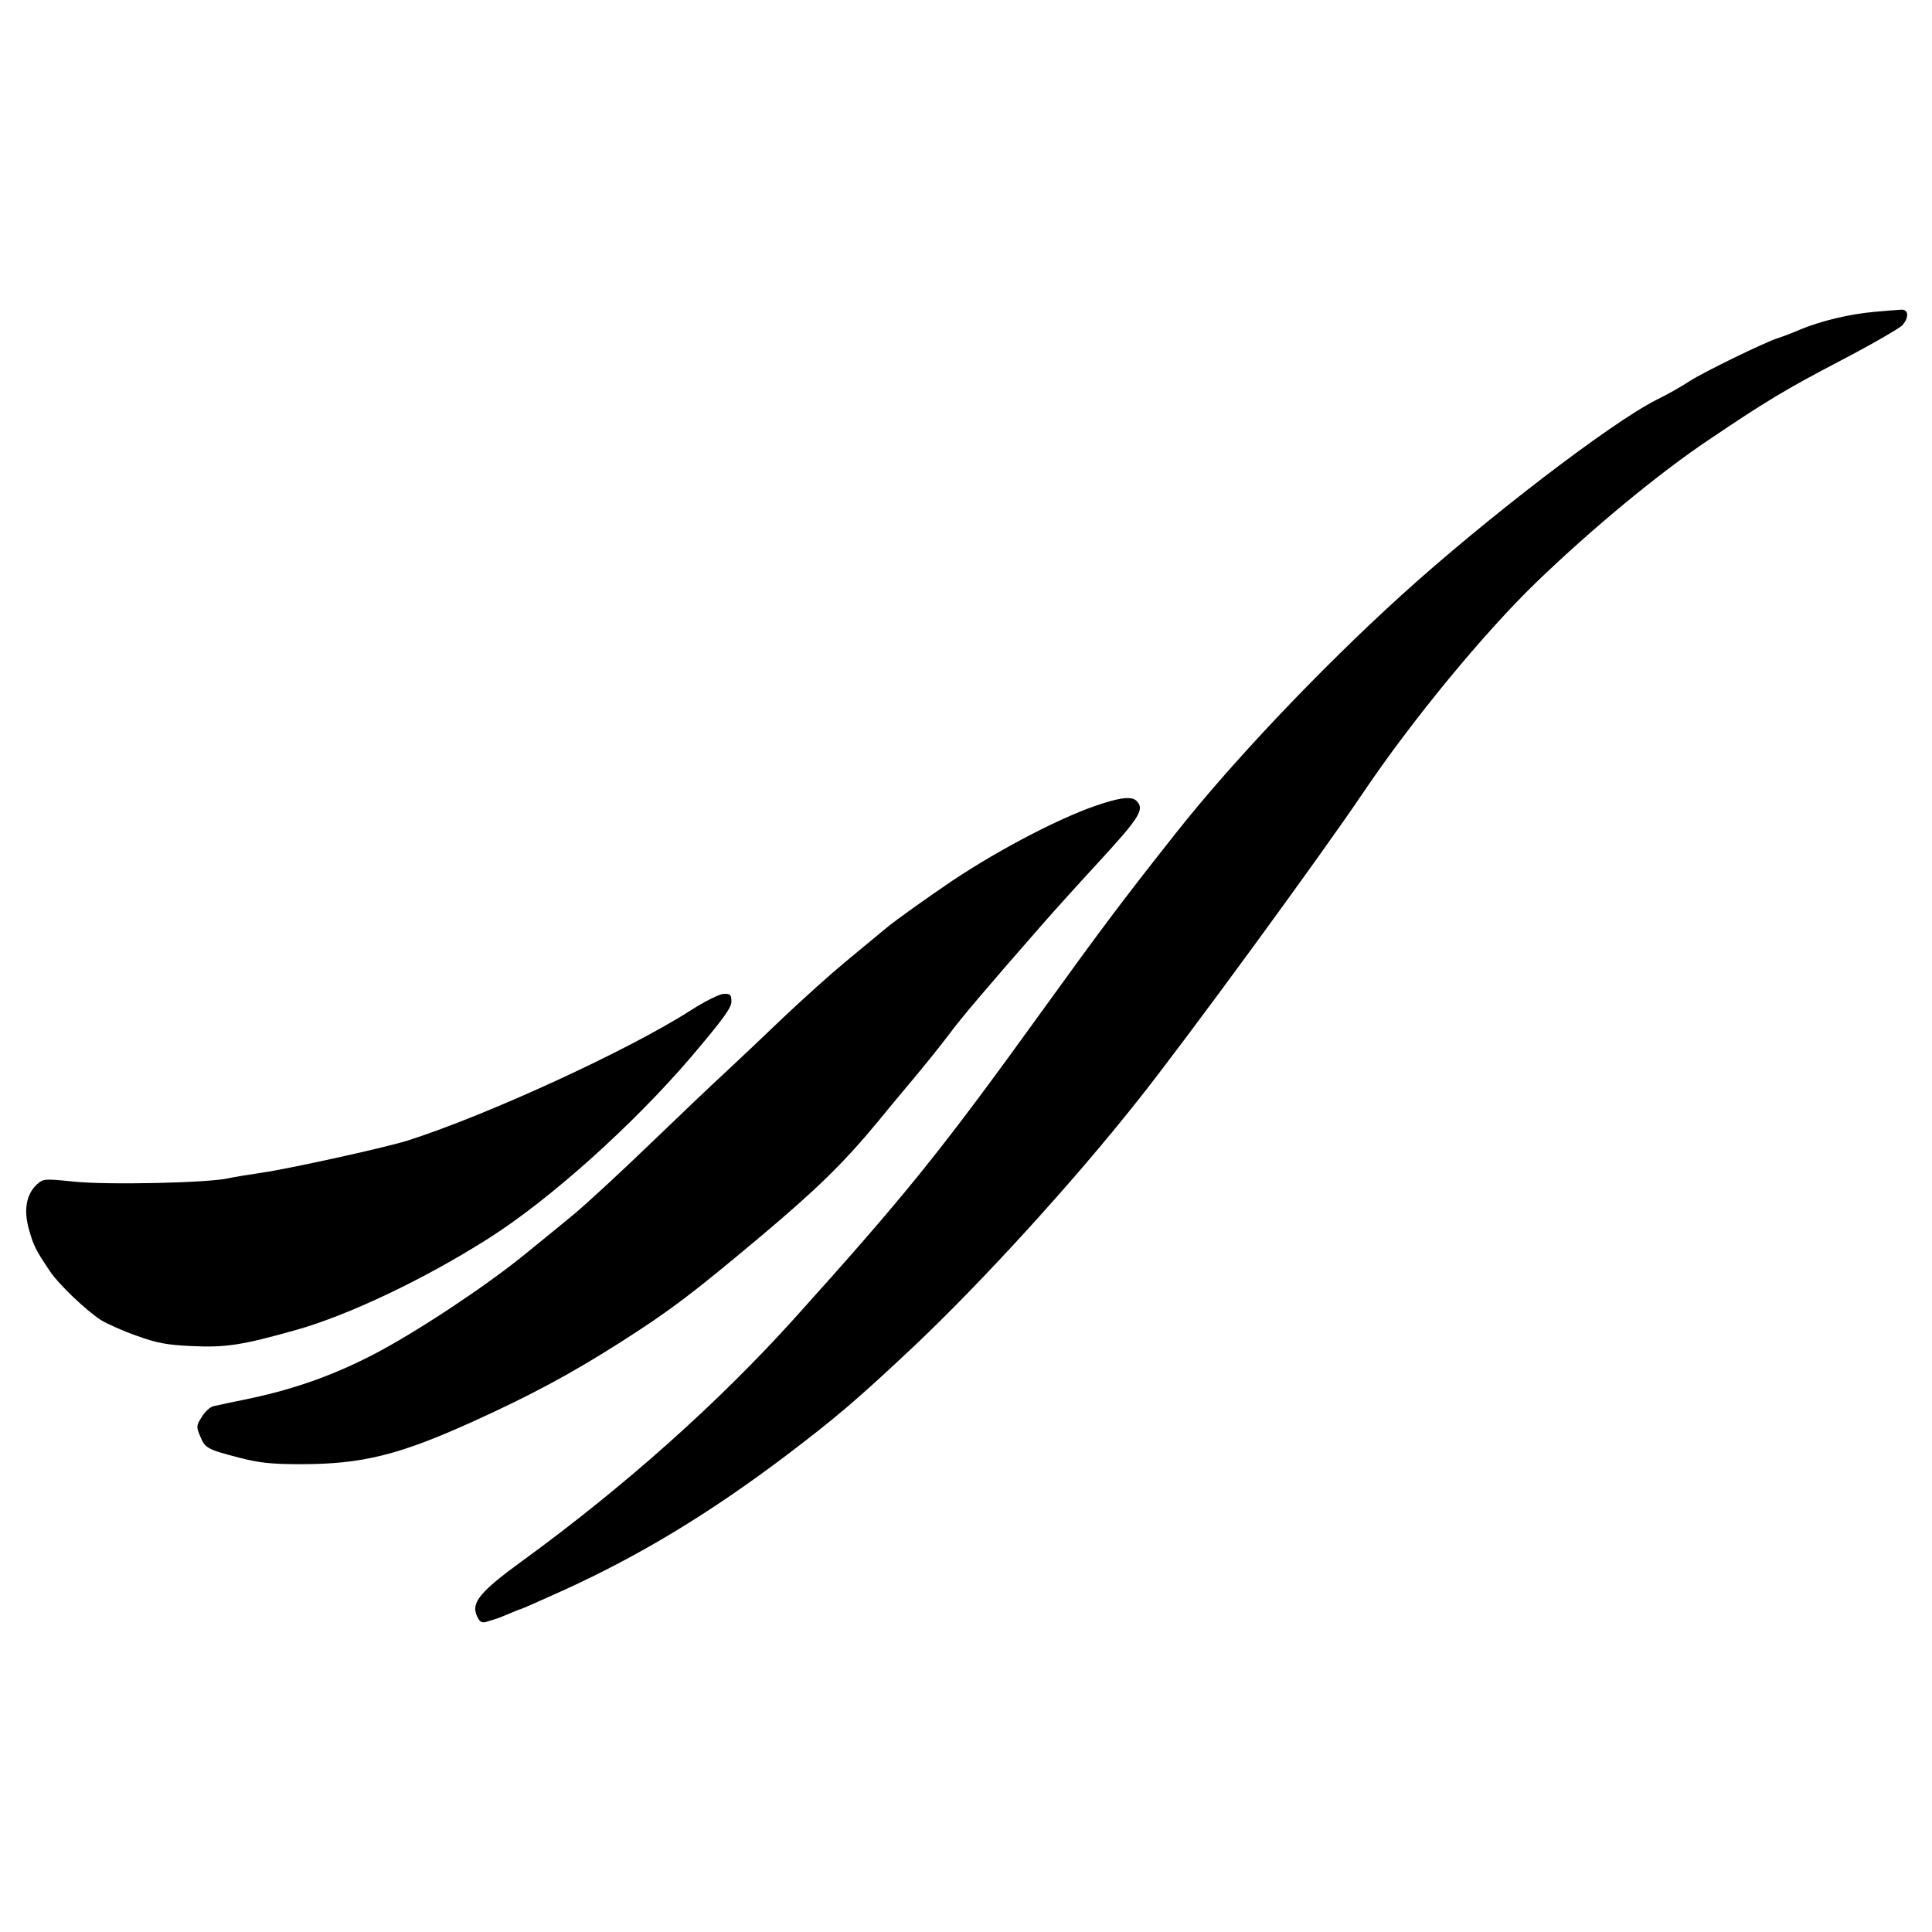
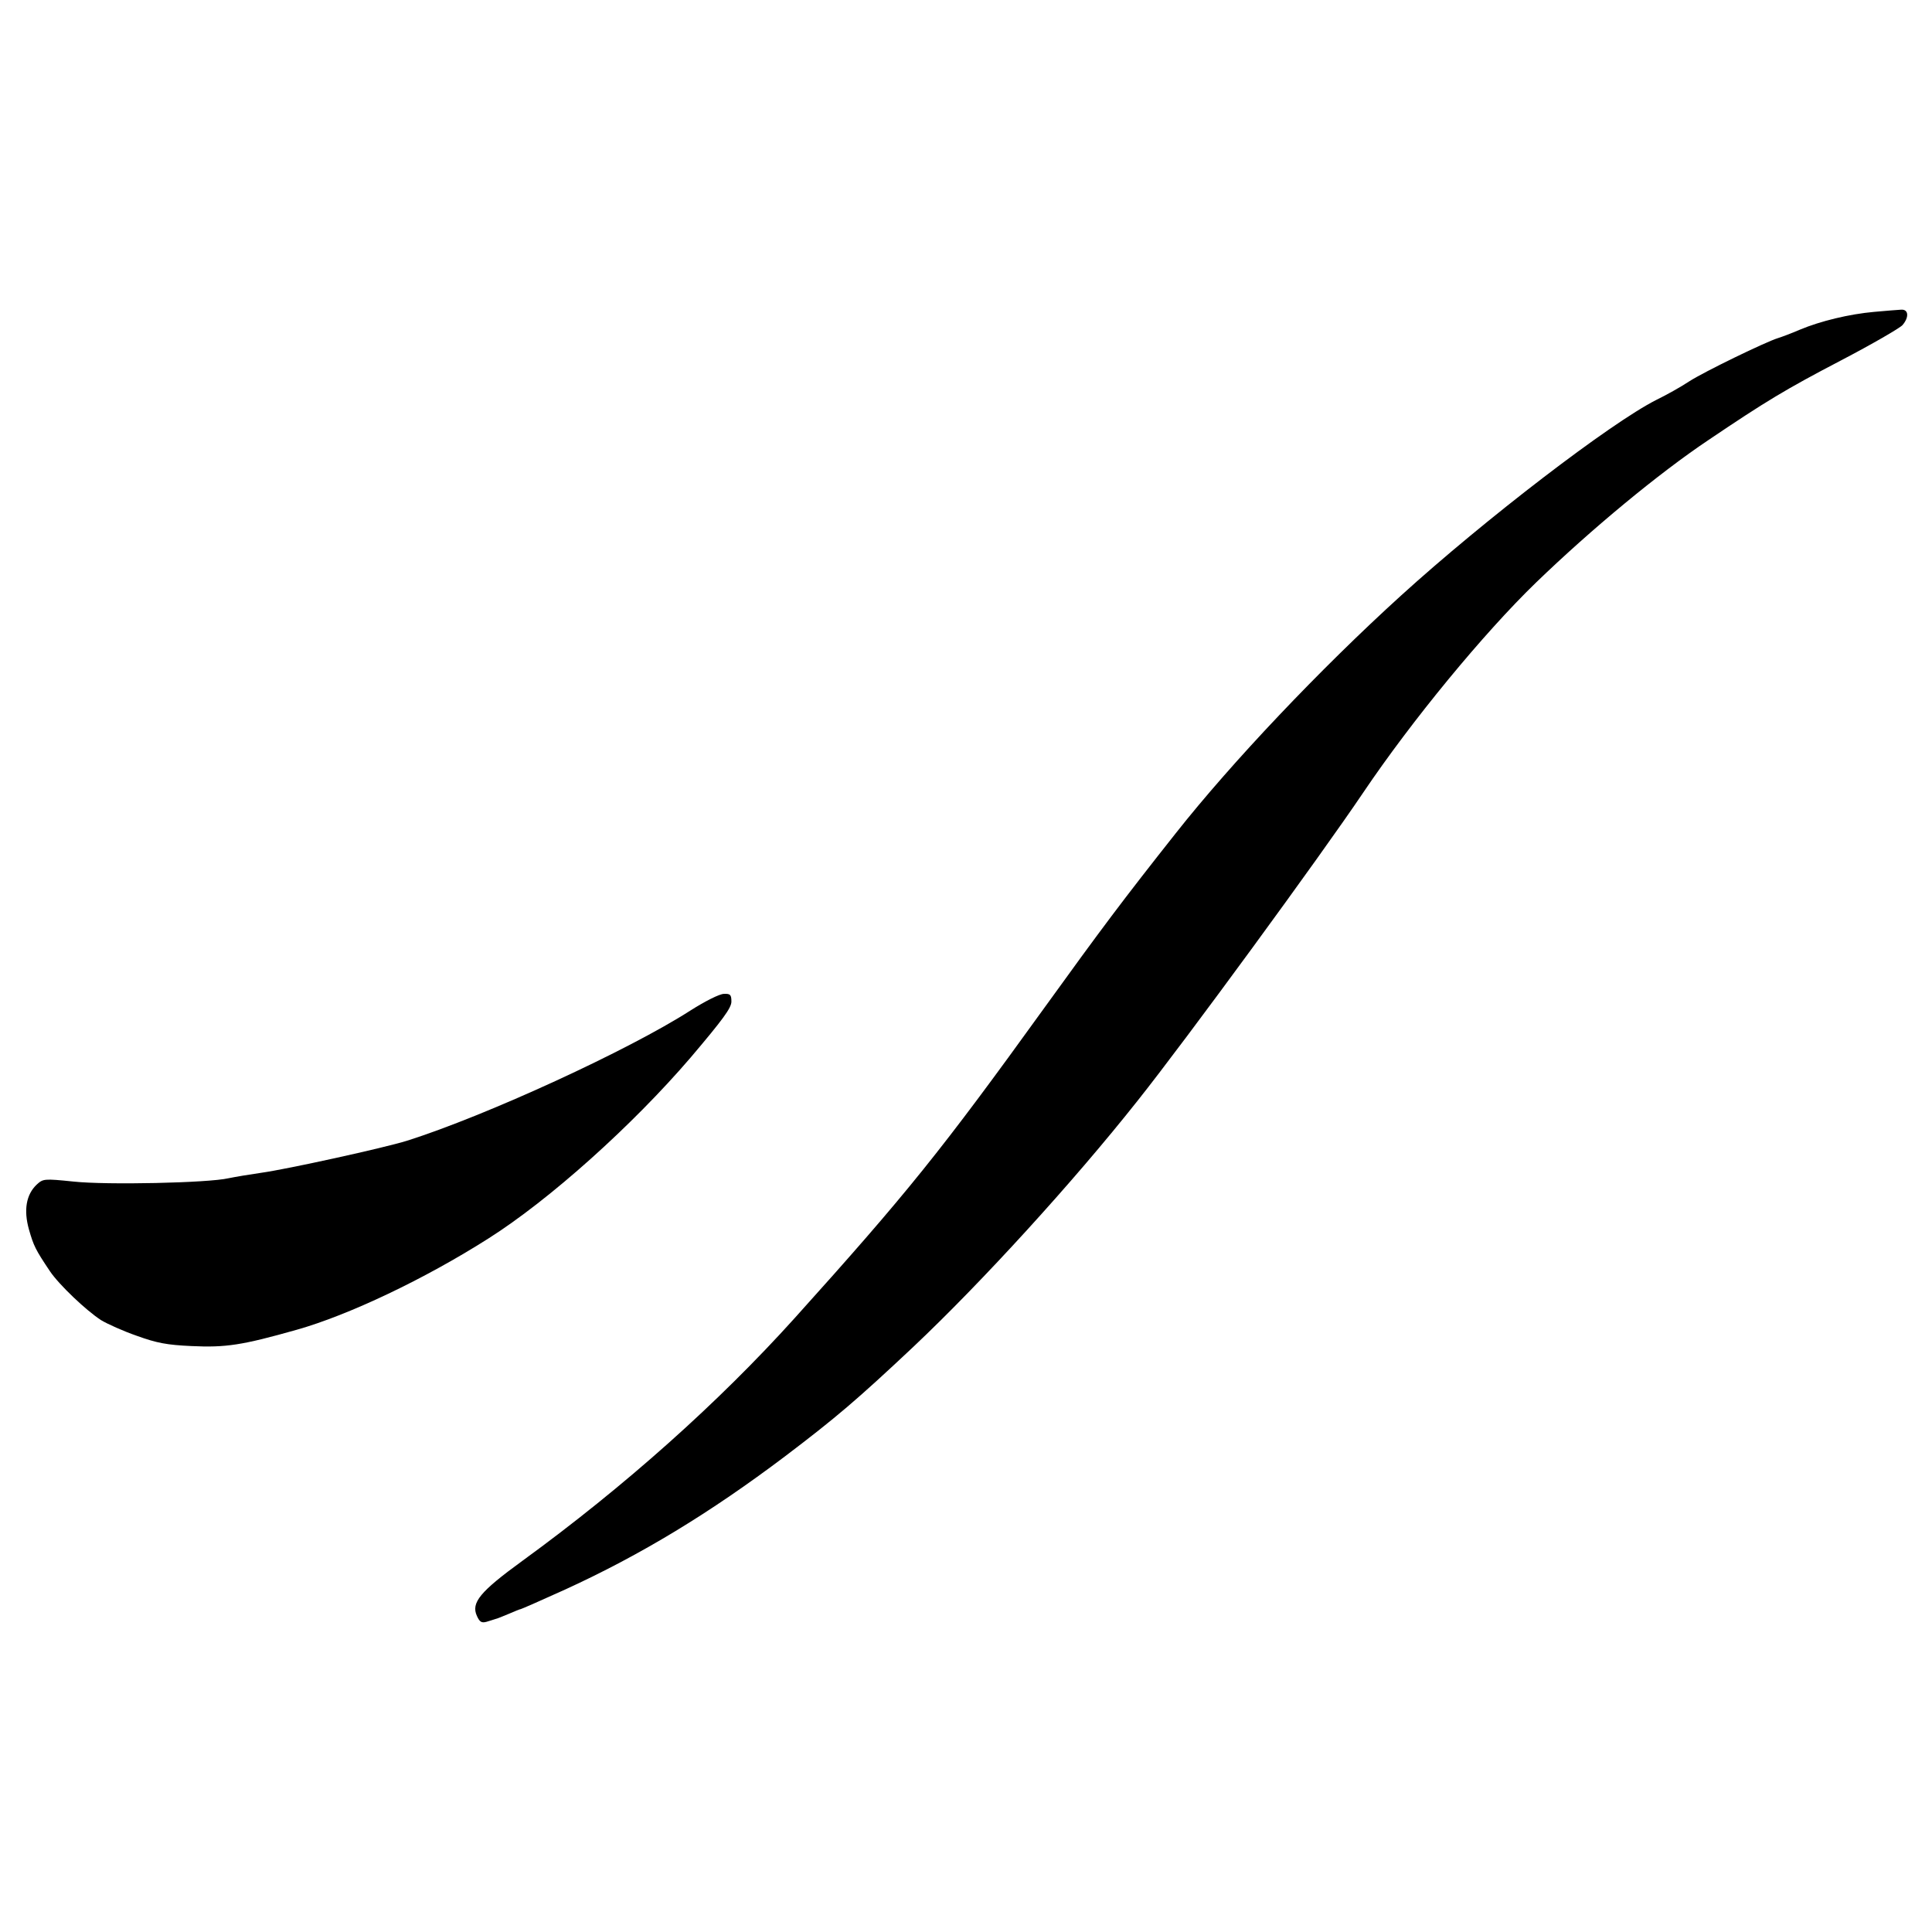
<svg xmlns="http://www.w3.org/2000/svg" version="1.0" width="700pt" height="700pt" viewBox="0 0 700 700" preserveAspectRatio="xMidYMid meet">
  <g transform="translate(0,700) scale(0.1,-0.1)" fill="#000000" stroke="none">
    <path d="M6790 5870 c-89 -8 -194 -33 -270 -65 -30 -13 -65 -26 -78 -30 -43 -13 -268 -122 -322 -157 -30 -20 -84 -50 -119 -67 -166 -84 -620 -432 -925 -709 -293 -266 -614 -605 -816 -861 -193 -244 -270 -347 -475 -631 -375 -520 -499 -674 -906 -1126 -275 -305 -615 -609 -986 -879 -154 -112 -187 -152 -165 -200 10 -22 17 -26 35 -21 12 4 27 8 32 10 6 1 27 10 49 19 21 9 40 17 43 17 2 0 75 32 161 71 275 126 524 277 797 483 182 138 261 205 464 396 249 235 580 598 812 891 176 221 663 887 818 1117 176 261 436 577 626 761 202 195 445 396 624 516 209 141 280 184 481 289 113 59 213 117 223 128 25 29 22 58 -5 56 -13 -1 -57 -4 -98 -8z" />
-     <path d="M3995 4089 c-136 -42 -368 -162 -546 -281 -96 -65 -202 -141 -235 -168 -32 -27 -101 -83 -151 -125 -51 -42 -150 -131 -221 -198 -70 -67 -163 -155 -207 -196 -44 -40 -170 -160 -280 -266 -110 -106 -234 -220 -275 -254 -41 -34 -122 -100 -180 -147 -140 -114 -386 -277 -542 -359 -146 -76 -285 -126 -448 -161 -63 -13 -125 -26 -137 -29 -12 -3 -31 -20 -42 -39 -20 -31 -20 -36 -6 -69 18 -44 25 -48 140 -78 73 -19 115 -24 225 -24 222 0 356 33 627 156 205 93 351 171 533 287 177 113 254 171 501 378 207 174 304 268 433 424 38 47 102 123 141 170 39 47 91 112 115 144 38 52 130 161 336 396 31 36 123 138 205 227 149 162 167 191 137 221 -16 16 -51 14 -123 -9z" />
    <path d="M2502 3339 c-224 -144 -740 -381 -1027 -472 -83 -26 -434 -103 -527 -116 -42 -6 -96 -15 -120 -20 -73 -17 -442 -25 -562 -12 -107 11 -110 10 -133 -11 -38 -36 -48 -92 -28 -163 17 -59 23 -72 76 -151 33 -49 131 -142 185 -177 23 -14 81 -40 130 -57 72 -26 109 -33 197 -37 125 -6 184 3 382 59 188 53 464 184 695 331 221 140 521 409 732 655 117 138 148 180 148 203 0 25 -4 29 -27 28 -16 0 -69 -27 -121 -60z" />
  </g>
</svg>